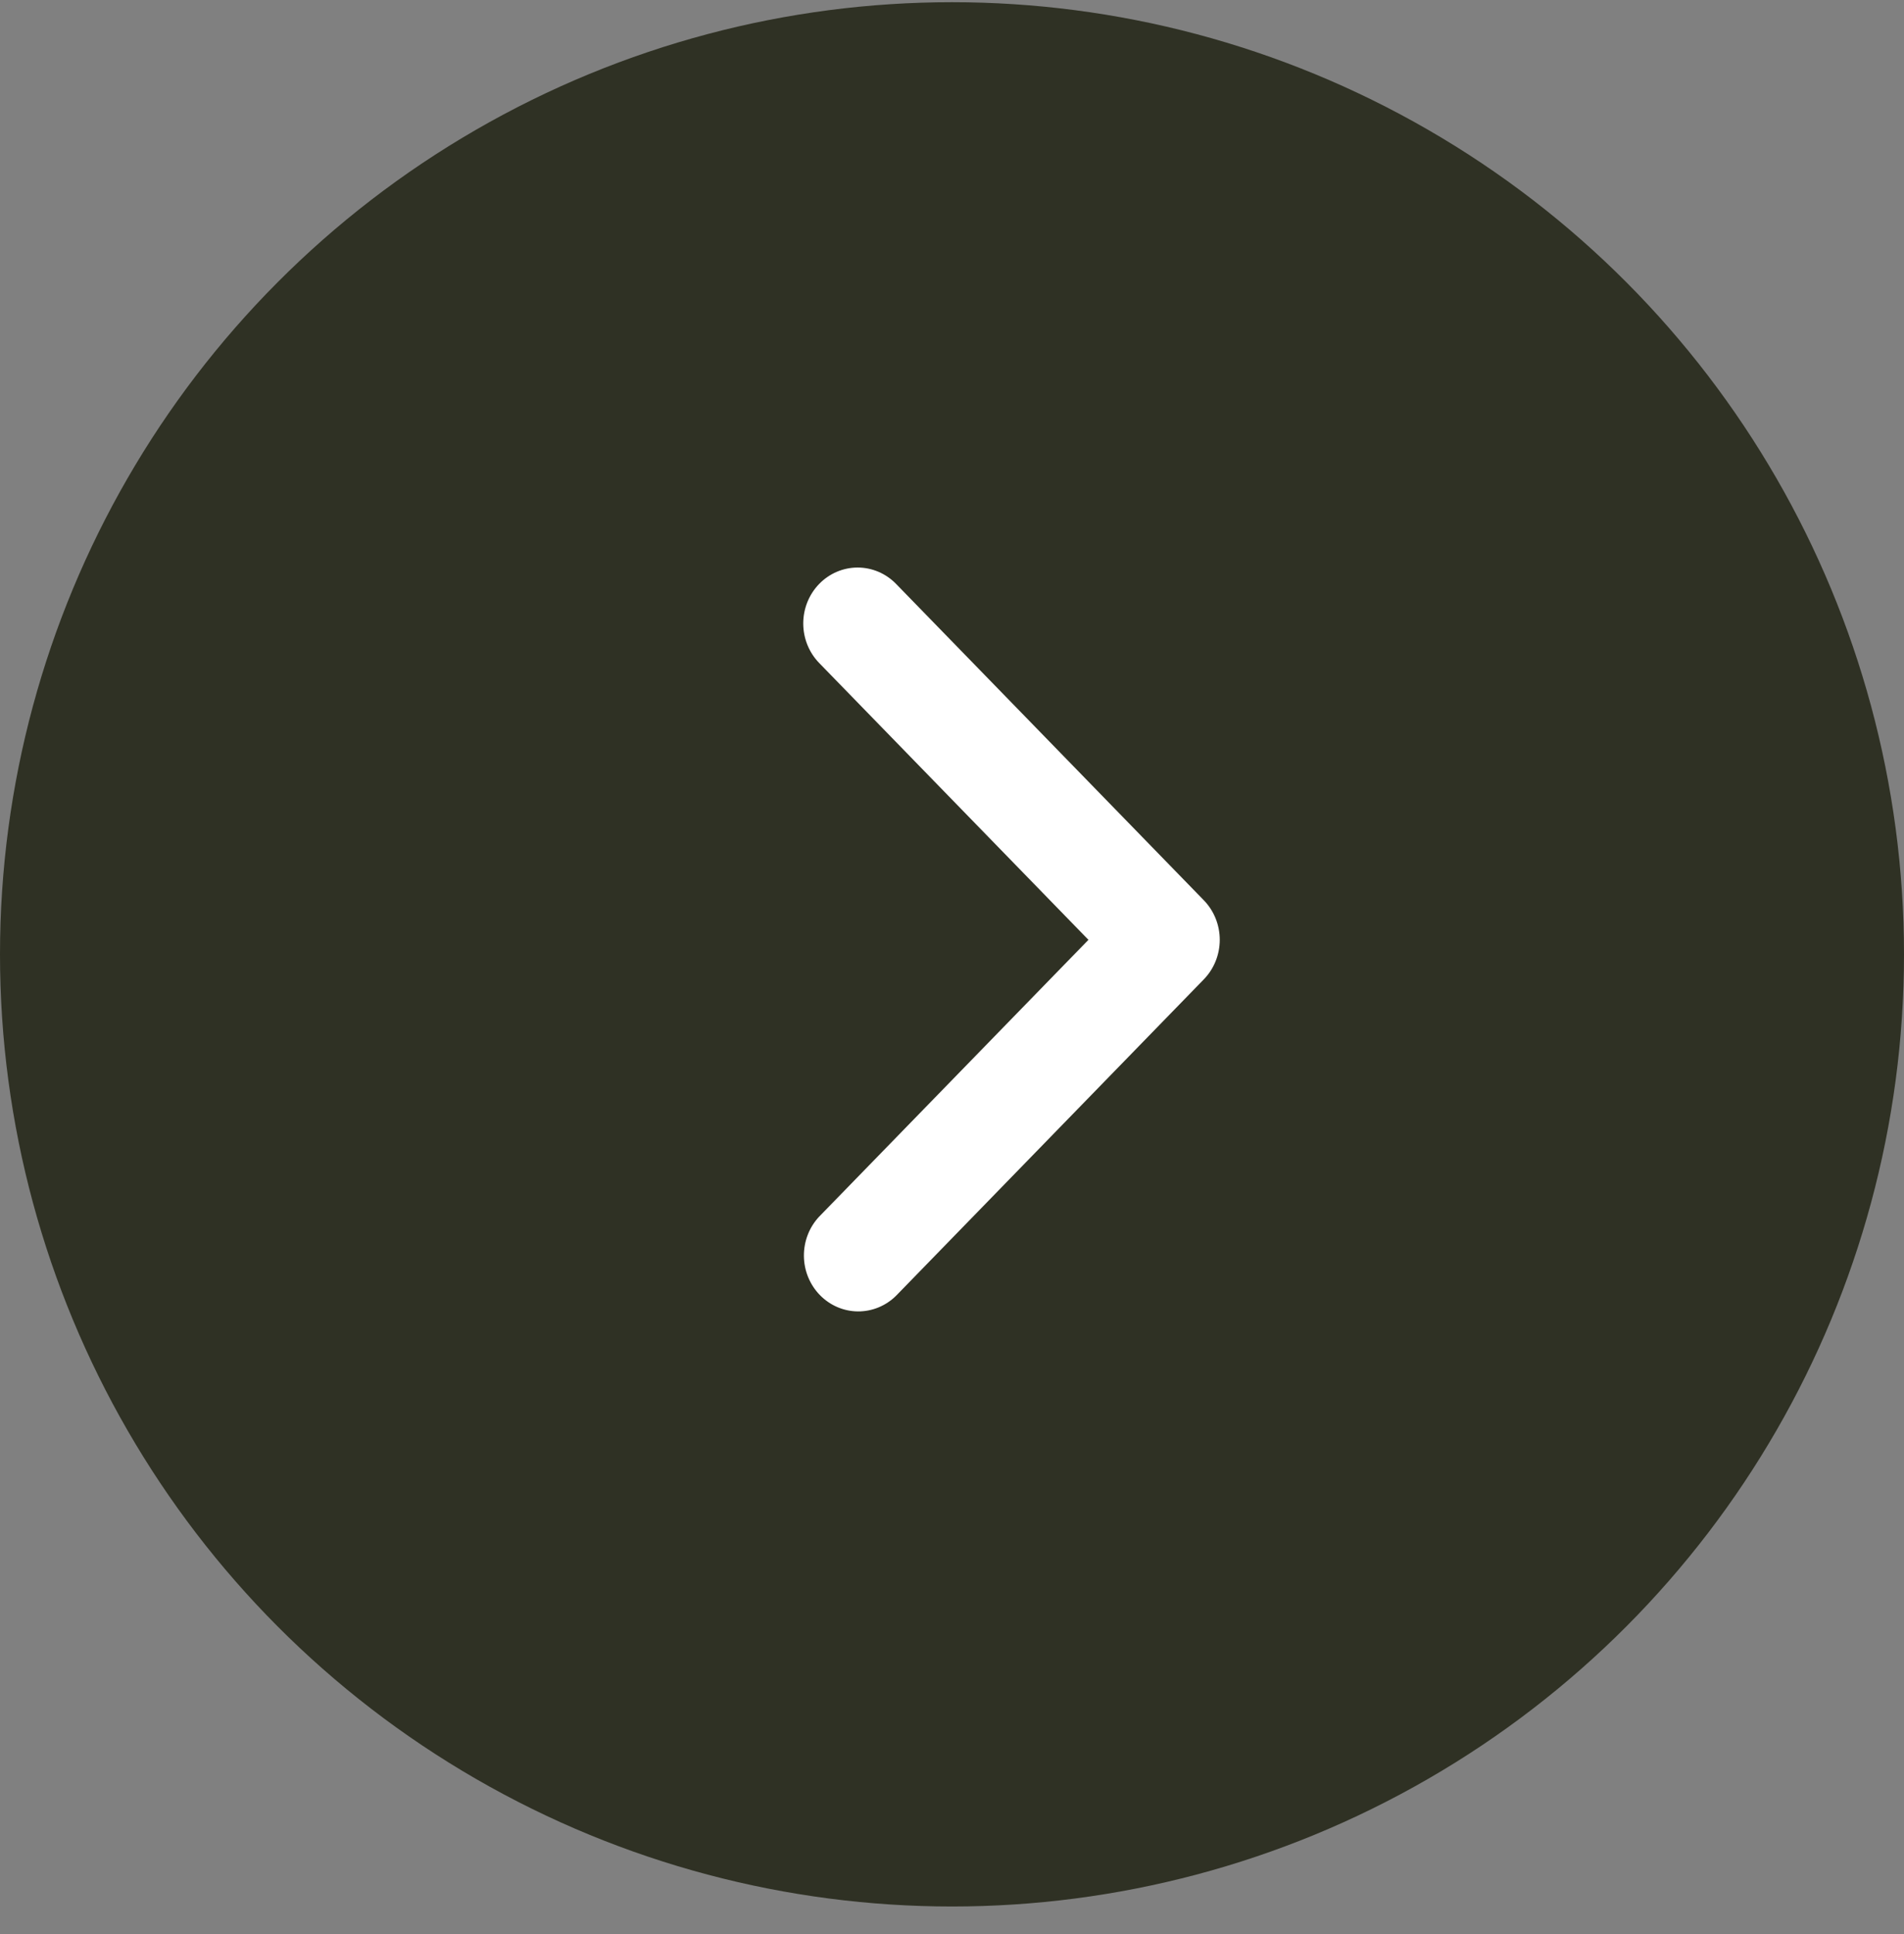
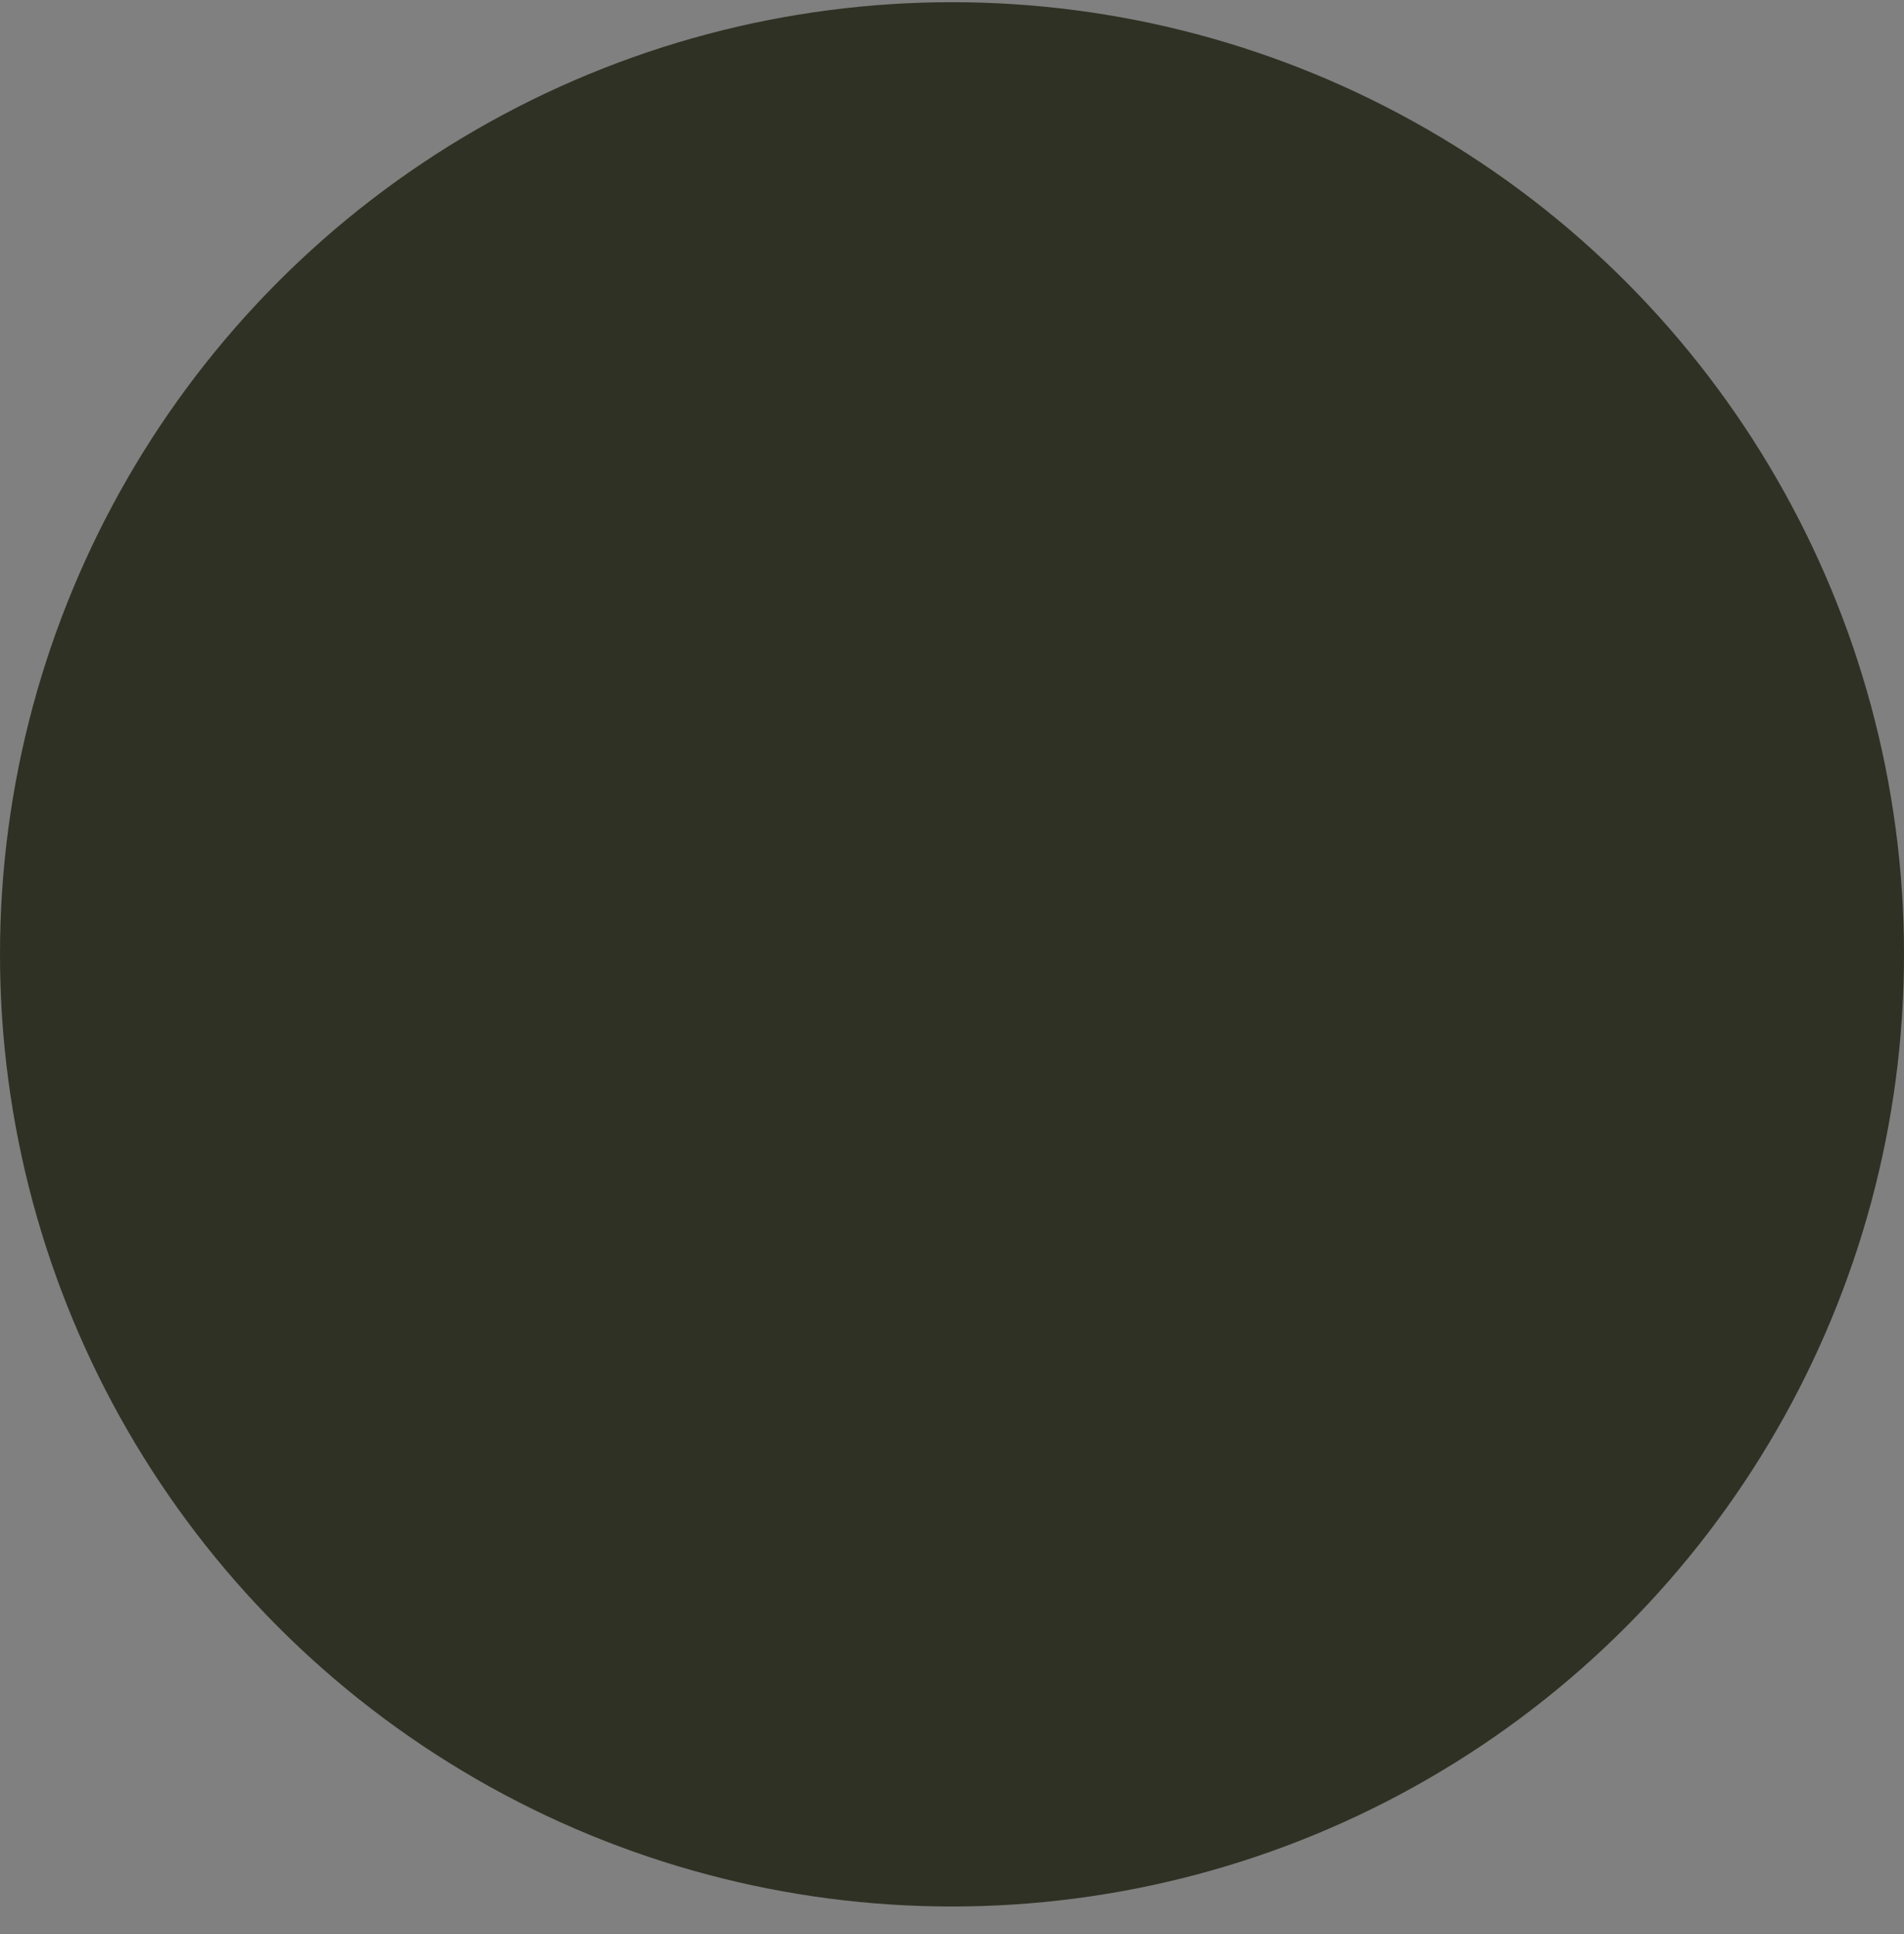
<svg xmlns="http://www.w3.org/2000/svg" width="64" height="65" viewBox="0 0 64 65" fill="none">
  <rect x="0" y="0" width="64" height="65" fill="#808080" stroke="none" />
  <circle cx="32" cy="32.074" r="32" fill="#2F3124" />
-   <path d="M27.535 19.625C27.193 19.977 27 20.455 27 20.953C27 21.452 27.193 21.93 27.535 22.282L36.586 31.586L27.535 40.889C27.202 41.243 27.018 41.718 27.022 42.211C27.026 42.704 27.219 43.175 27.558 43.524C27.897 43.872 28.355 44.07 28.835 44.074C29.314 44.078 29.776 43.889 30.121 43.547L40.465 32.914C40.807 32.562 41 32.084 41 31.586C41 31.087 40.807 30.609 40.465 30.257L30.121 19.625C29.778 19.272 29.313 19.074 28.828 19.074C28.343 19.074 27.878 19.272 27.535 19.625Z" fill="white" />
</svg>